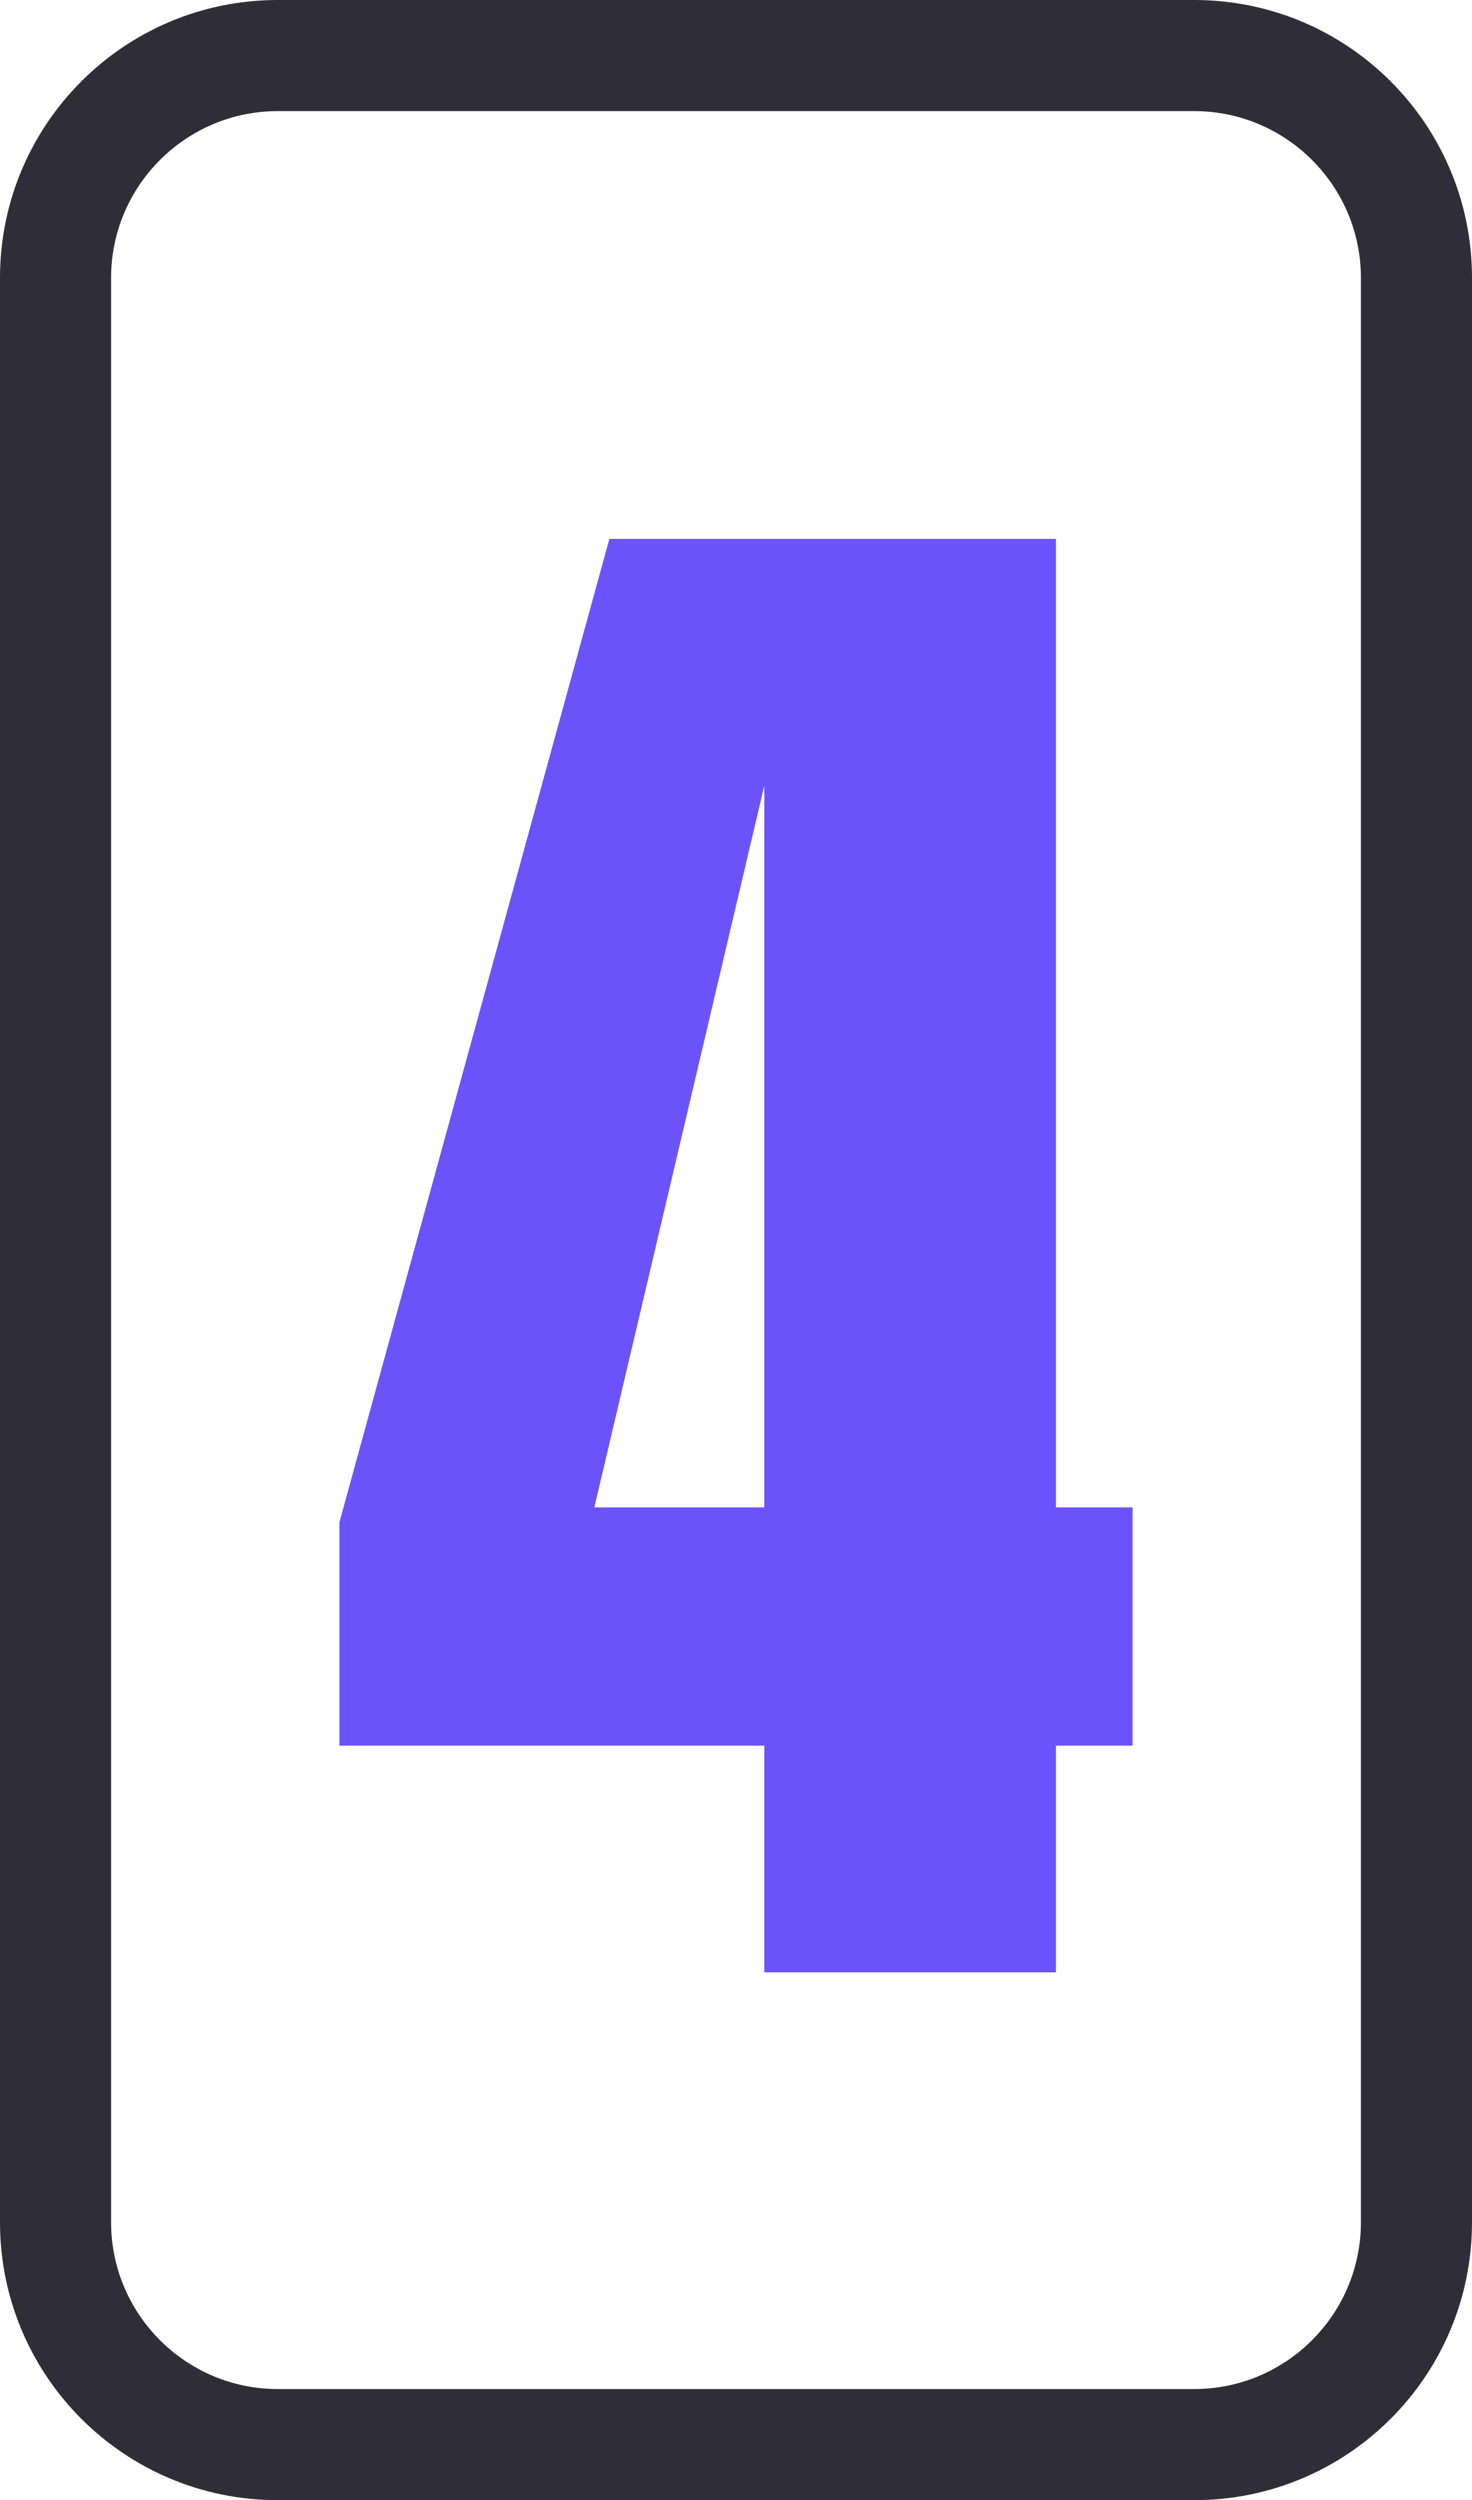
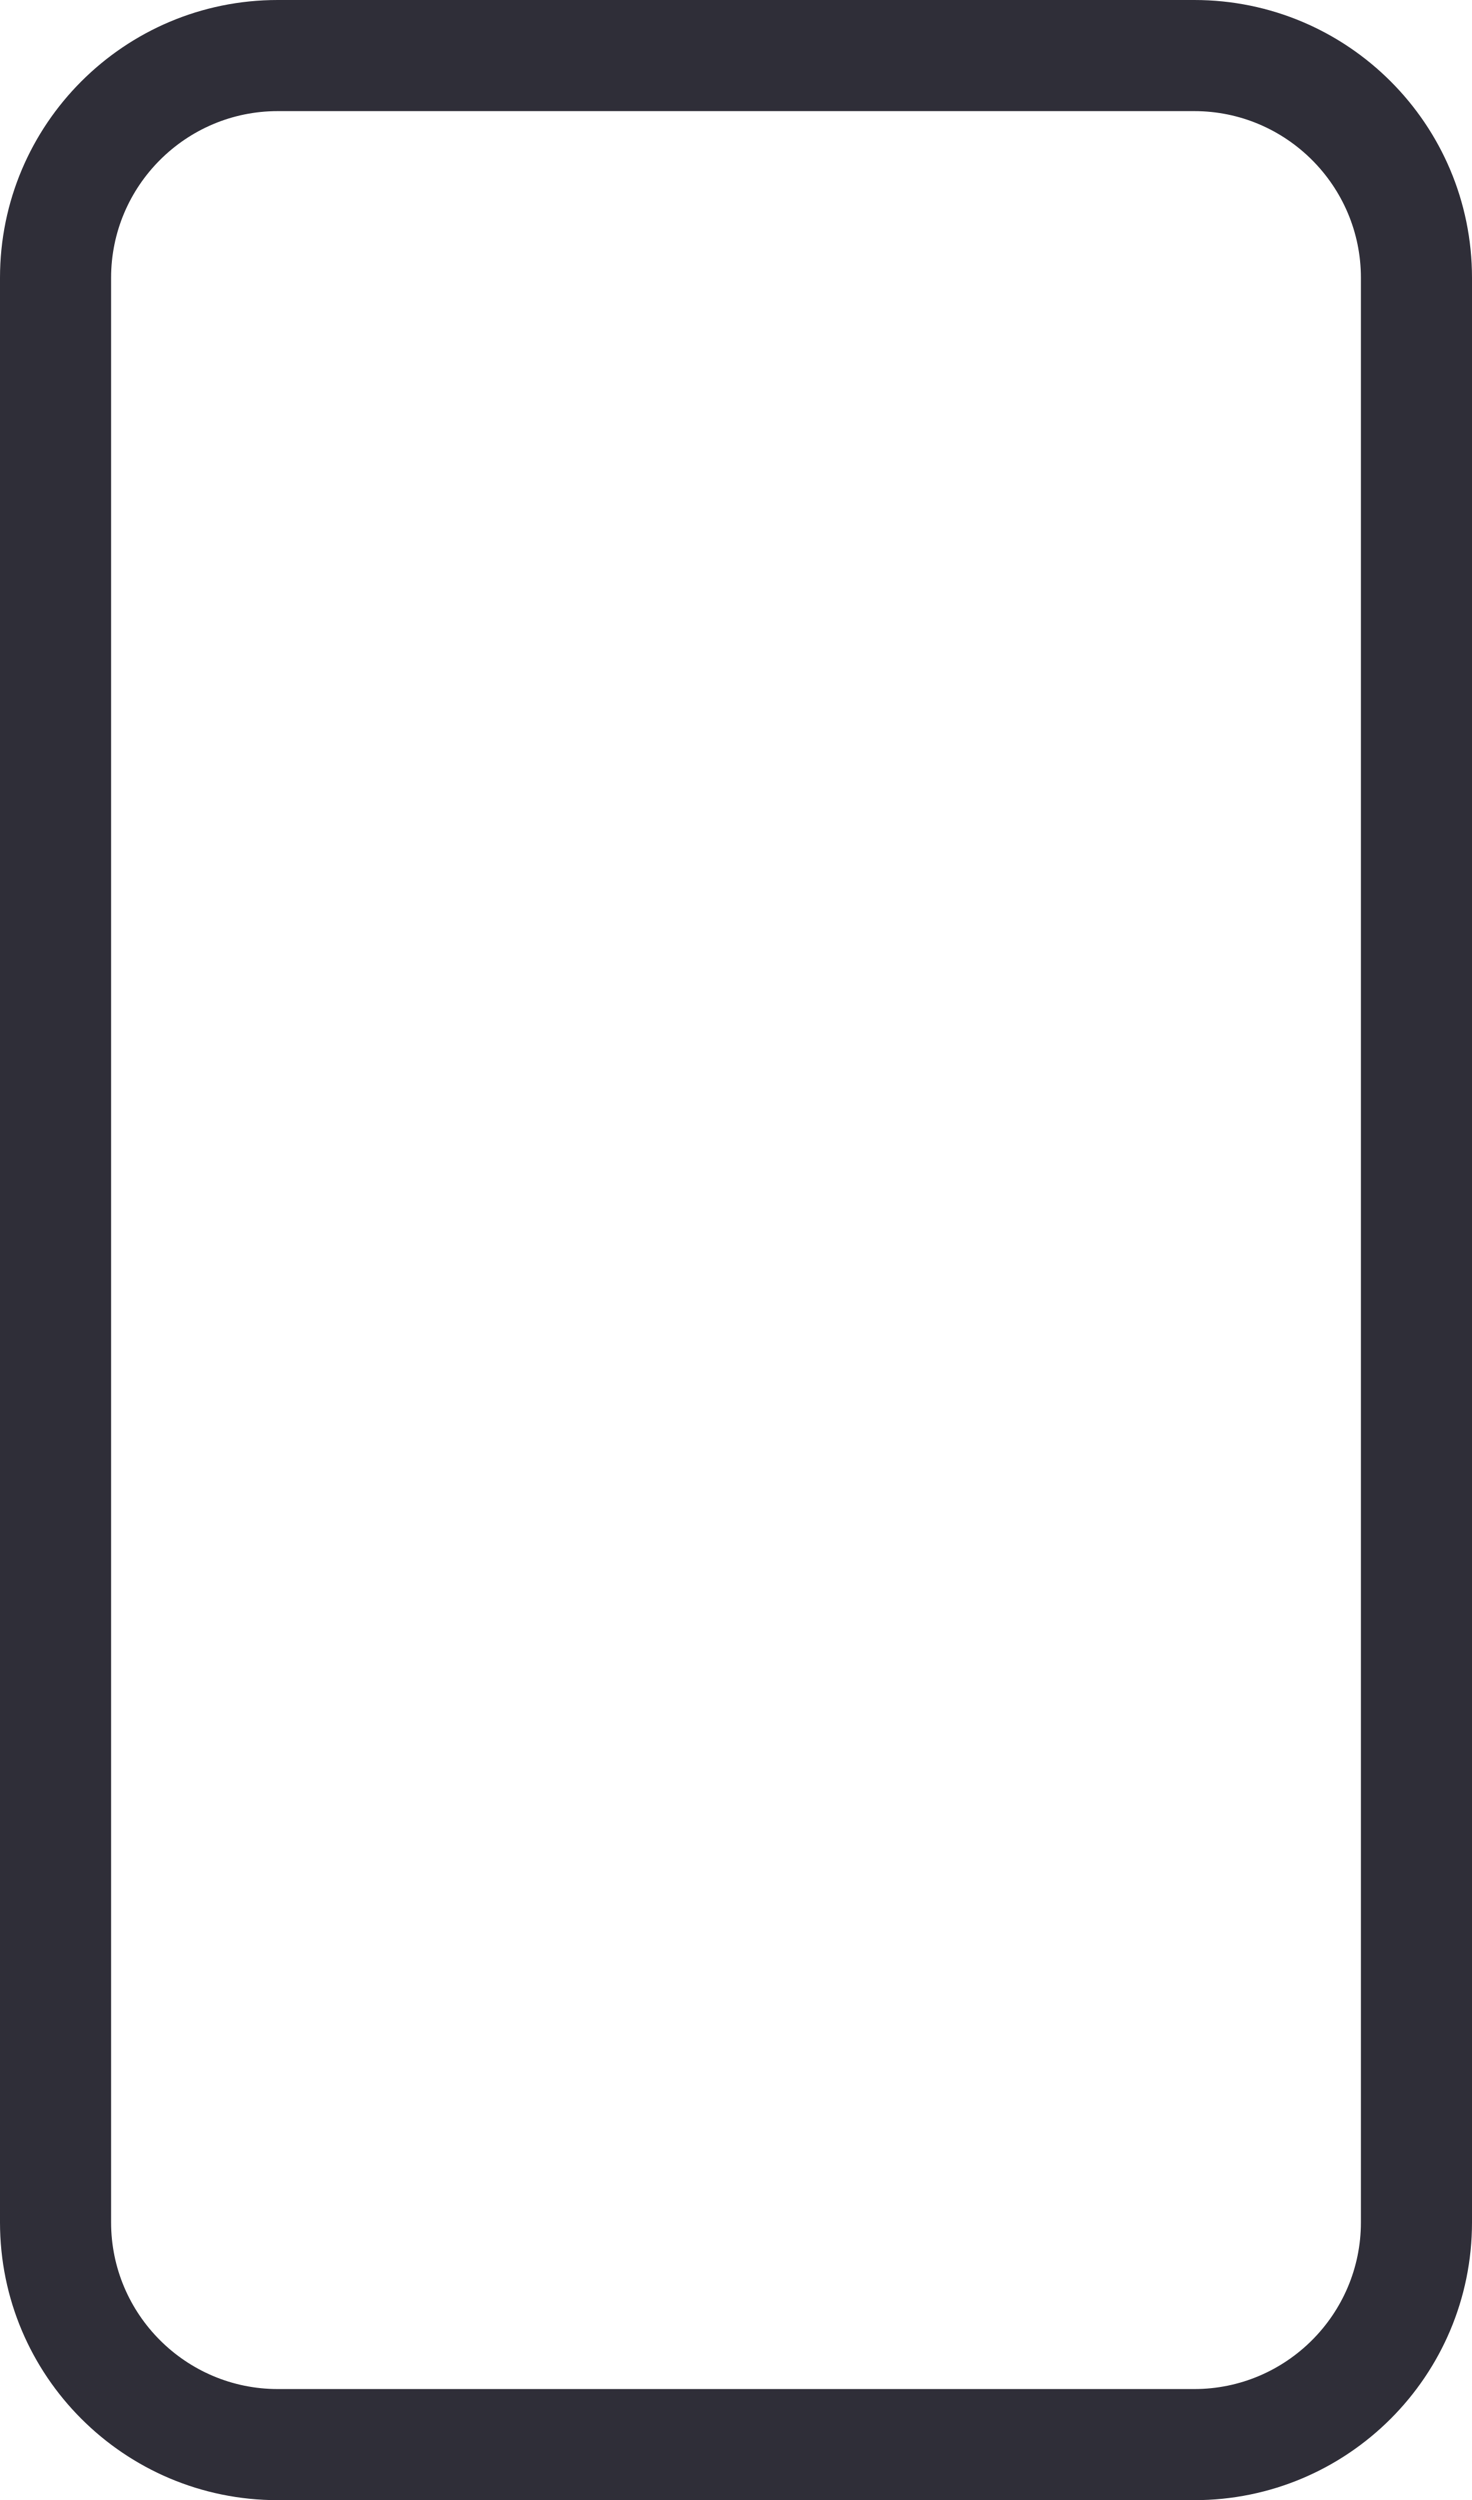
<svg xmlns="http://www.w3.org/2000/svg" width="53" height="90" viewBox="0 0 53 90">
  <g id="Group_33404" data-name="Group 33404" transform="translate(-443 -21605)">
-     <path id="Path_13775" data-name="Path 13775" d="M1.02,0V-8.16h-15.3V-16.2l9.72-35.4H11.52v34.86h2.76v8.58H11.52V0ZM-5.1-16.74H1.02V-42.72Z" transform="translate(469.5 21676)" fill="#6c53f9" />
    <g id="Path_13774" data-name="Path 13774" transform="translate(443 21605)" fill="none">
      <path d="M10,0H43A10,10,0,0,1,53,10V80A10,10,0,0,1,43,90H10A10,10,0,0,1,0,80V10A10,10,0,0,1,10,0Z" stroke="none" />
      <path d="M 10 4 C 6.692 4 4 6.692 4 10 L 4 80 C 4 83.308 6.692 86 10 86 L 43 86 C 46.308 86 49 83.308 49 80 L 49 10 C 49 6.692 46.308 4 43 4 L 10 4 M 10 0 L 43 0 C 48.523 0 53 4.477 53 10 L 53 80 C 53 85.523 48.523 90 43 90 L 10 90 C 4.477 90 0 85.523 0 80 L 0 10 C 0 4.477 4.477 0 10 0 Z" stroke="none" fill="#2f2e38" />
    </g>
  </g>
</svg>